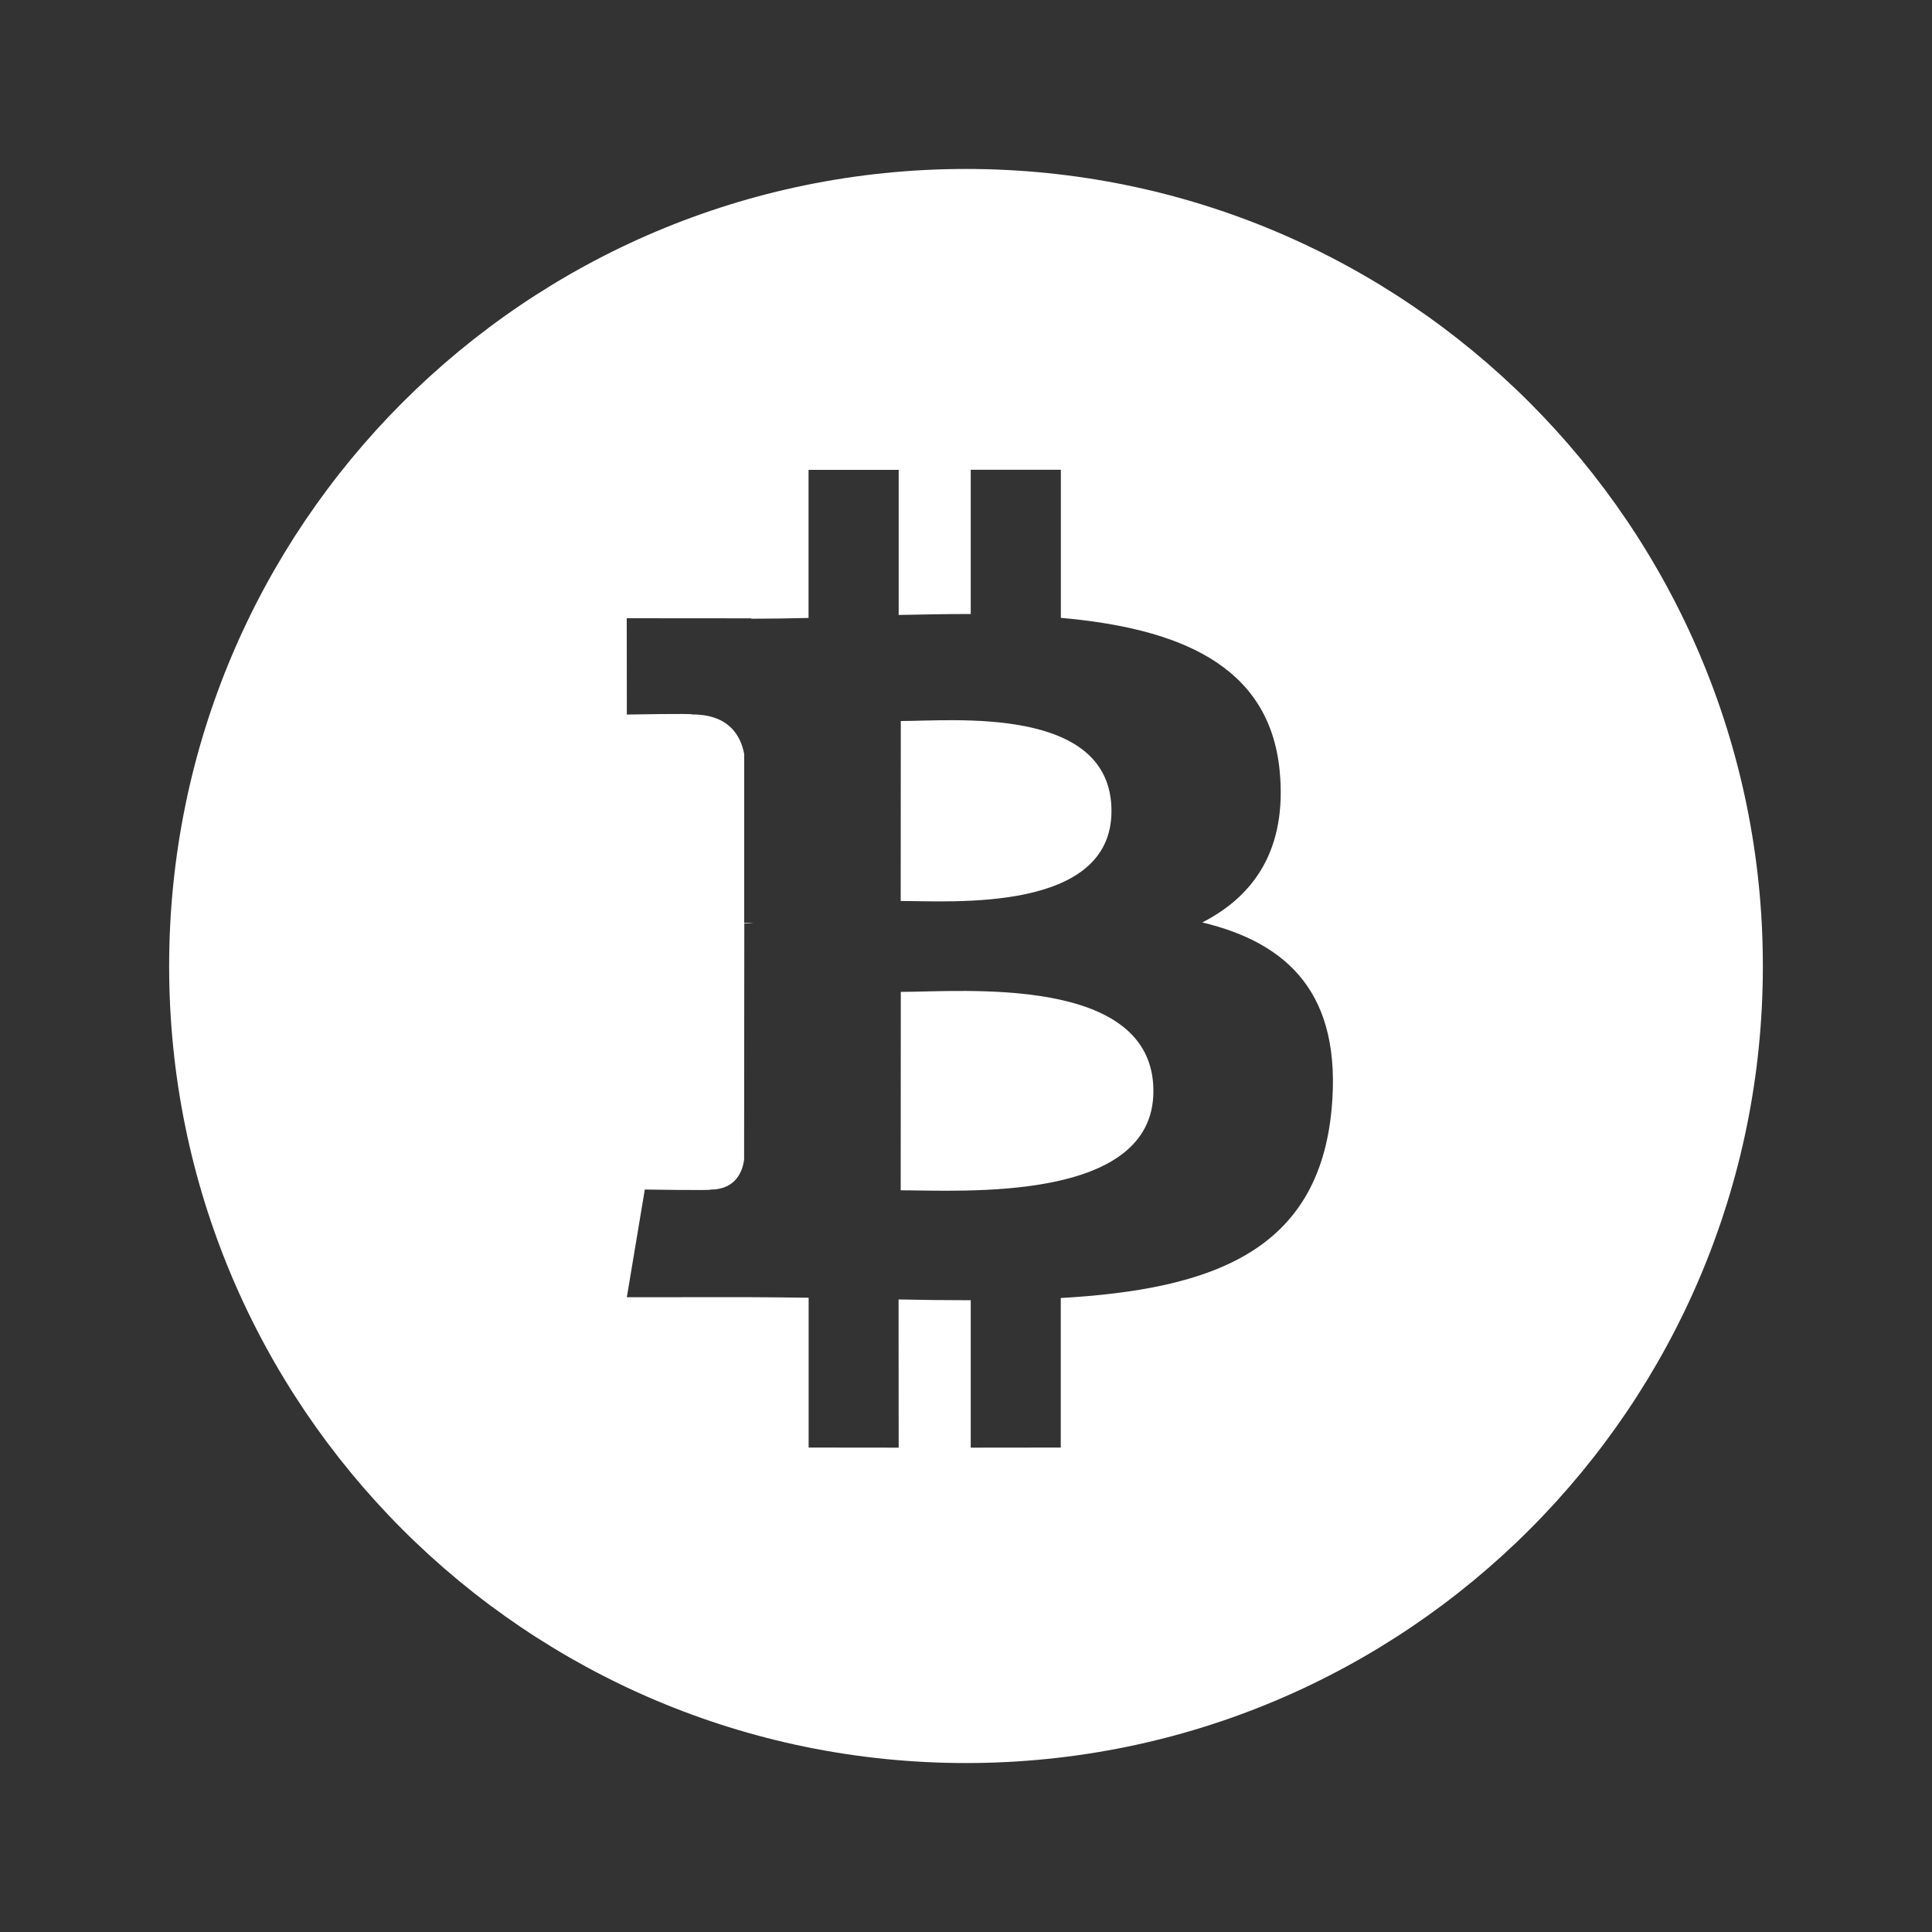
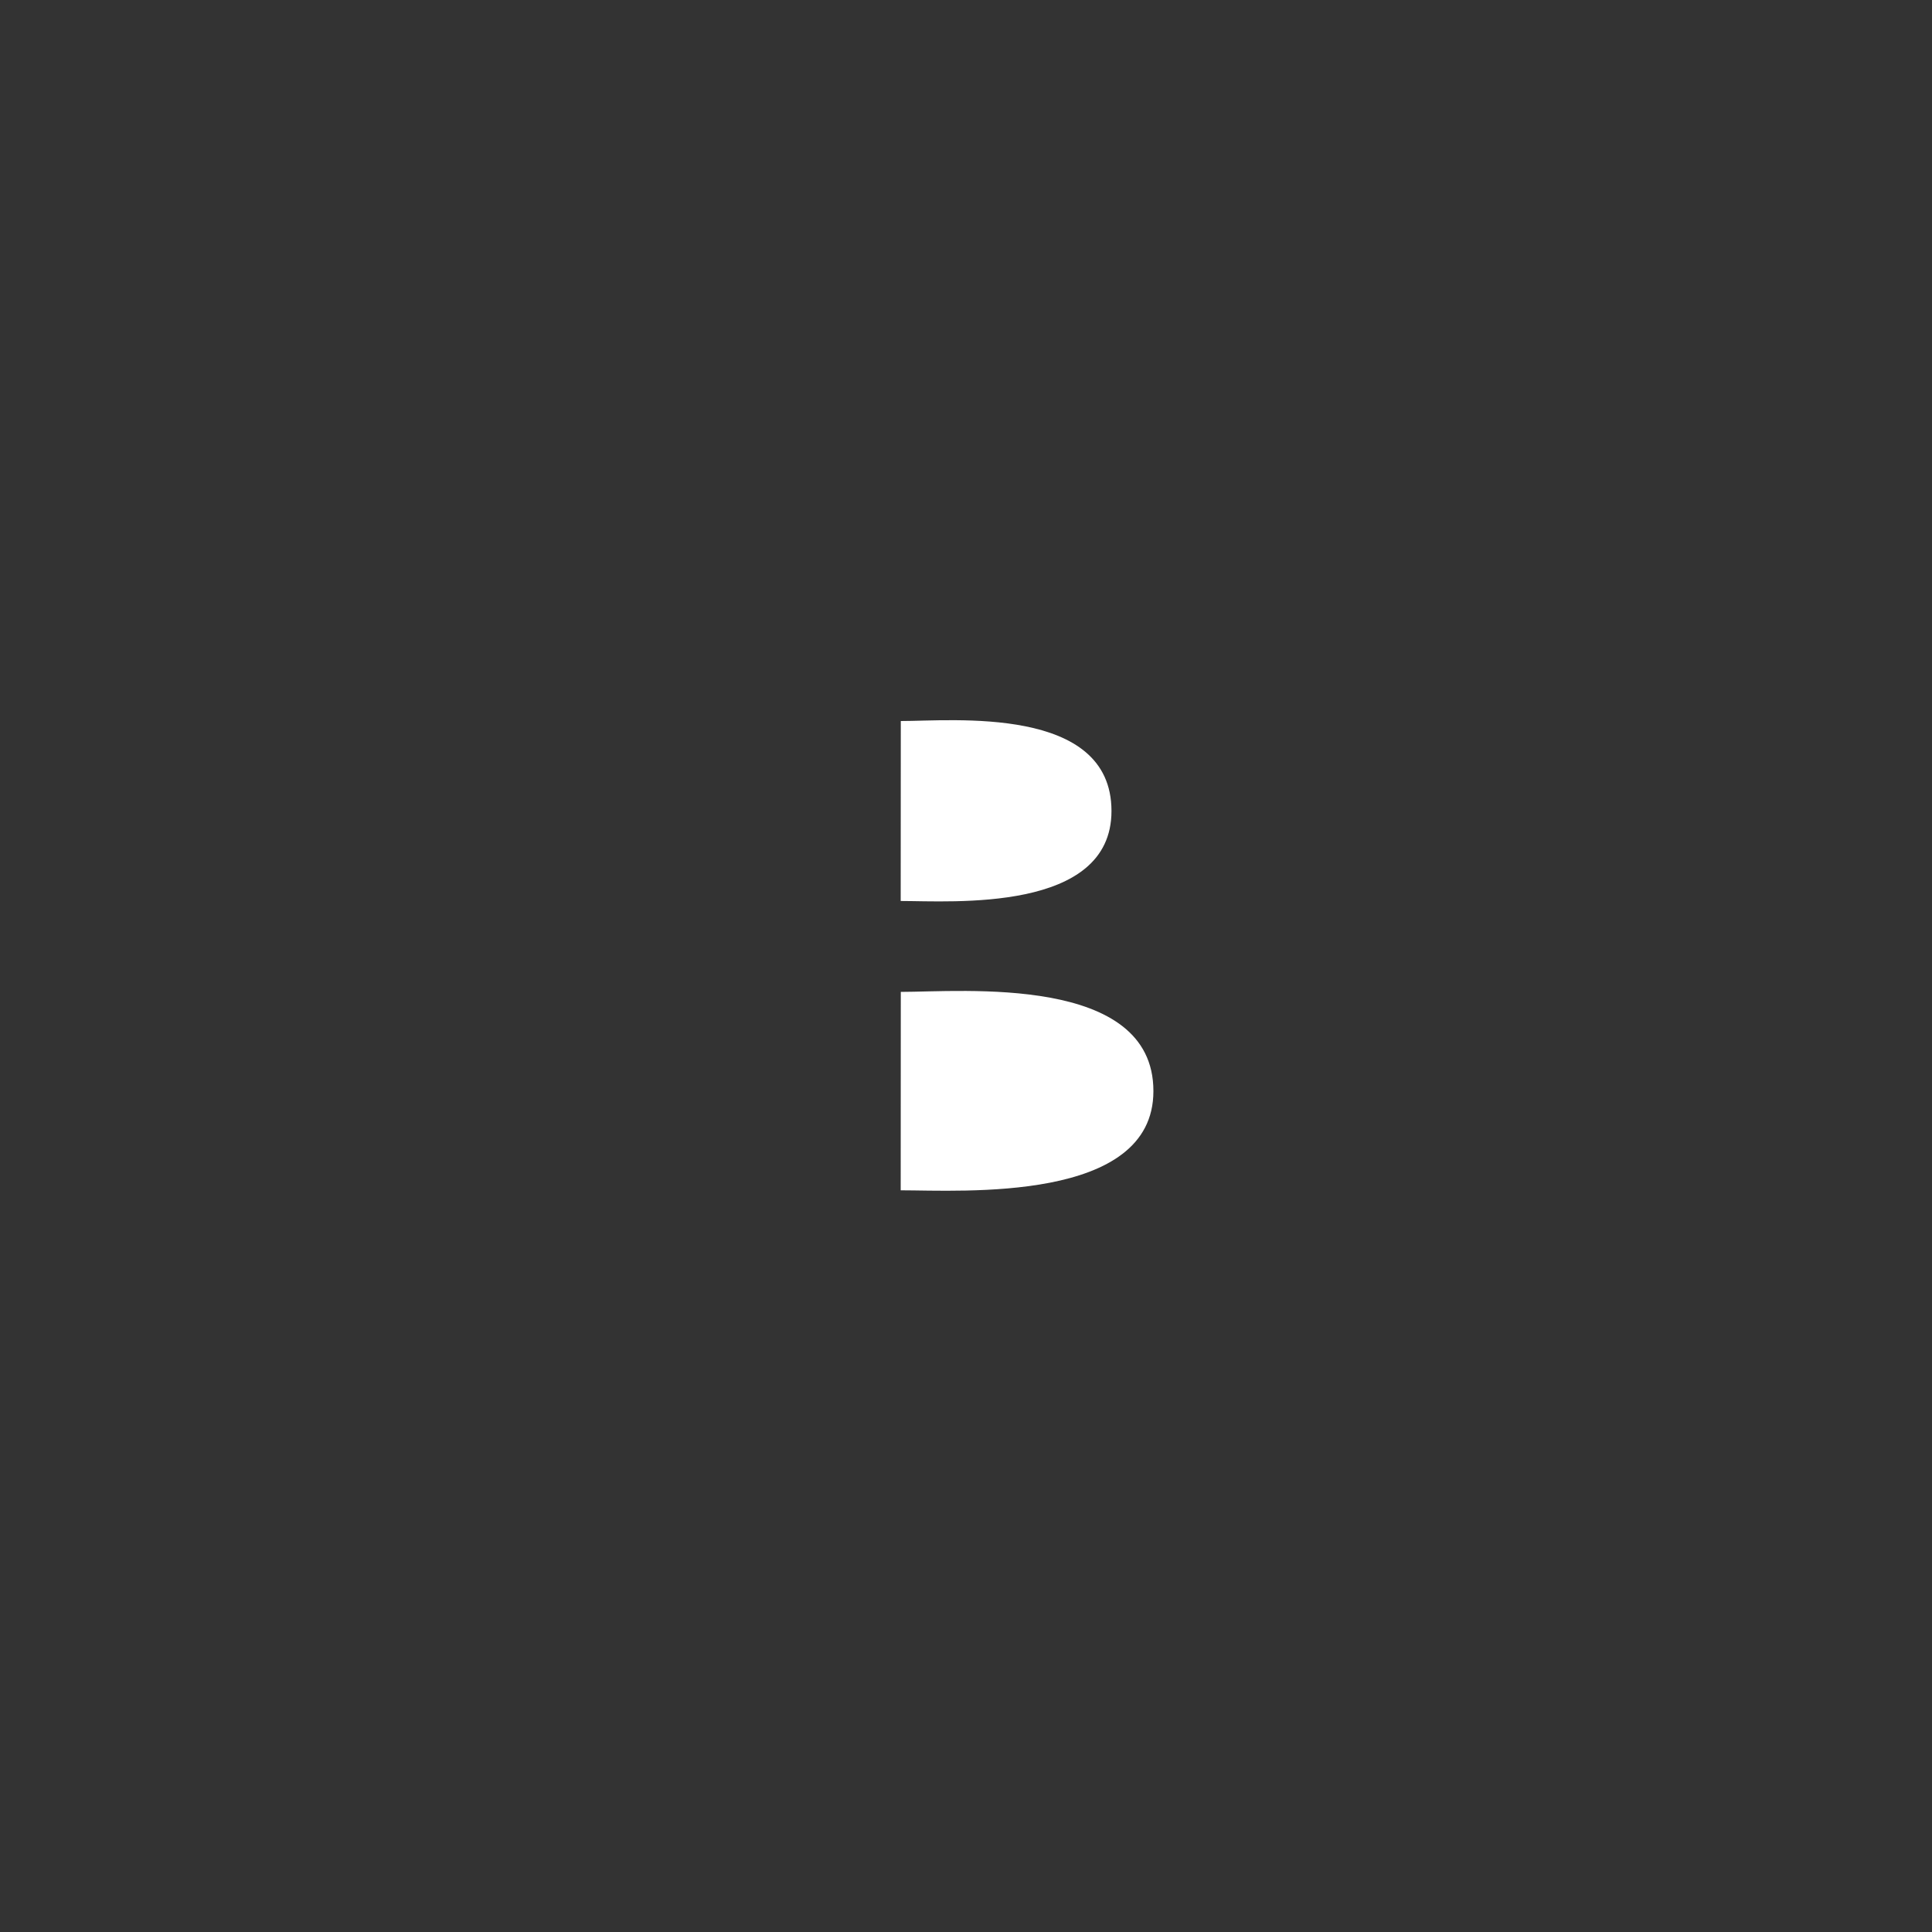
<svg xmlns="http://www.w3.org/2000/svg" width="20" height="20" viewBox="0 0 20 20" fill="none">
  <rect x="0" y="0" width="20" height="20" fill="#333333" stroke="none" />
  <path d="M9.325 7.464L9.324 9.327C9.851 9.327 11.507 9.45 11.506 8.395C11.506 7.297 9.851 7.465 9.325 7.464ZM9.325 10.268L9.324 12.322C9.956 12.322 11.941 12.454 11.94 11.295C11.941 10.085 9.958 10.268 9.325 10.268Z" fill="white" />
-   <path d="M10 1.749C5.443 1.75 1.751 5.444 1.751 10.001C1.75 14.556 5.445 18.25 9.999 18.251C14.556 18.251 18.251 14.557 18.249 10C18.25 5.444 14.556 1.75 10 1.749ZM13.247 7.979C13.325 8.788 12.986 9.273 12.446 9.549C13.337 9.763 13.894 10.292 13.785 11.479C13.649 12.952 12.551 13.347 10.981 13.437L10.981 14.985L10.049 14.986L10.049 13.46C9.8 13.46 9.551 13.457 9.302 13.452L9.303 14.986L8.371 14.985L8.371 13.434C8.152 13.432 7.929 13.428 7.704 13.428L6.489 13.429L6.675 12.314C6.675 12.314 7.365 12.325 7.353 12.315C7.618 12.314 7.687 12.125 7.703 12.005L7.705 9.559L7.803 9.559C7.77 9.555 7.737 9.553 7.704 9.553L7.704 7.806C7.668 7.616 7.546 7.396 7.167 7.396C7.179 7.384 6.489 7.397 6.489 7.397L6.488 6.4L7.776 6.401L7.777 6.405C7.97 6.405 8.168 6.402 8.37 6.397L8.37 4.864L9.303 4.864L9.303 6.366C9.552 6.361 9.804 6.356 10.049 6.356L10.049 4.863L10.982 4.863L10.982 6.396C12.186 6.503 13.14 6.874 13.247 7.979Z" fill="white" />
</svg>